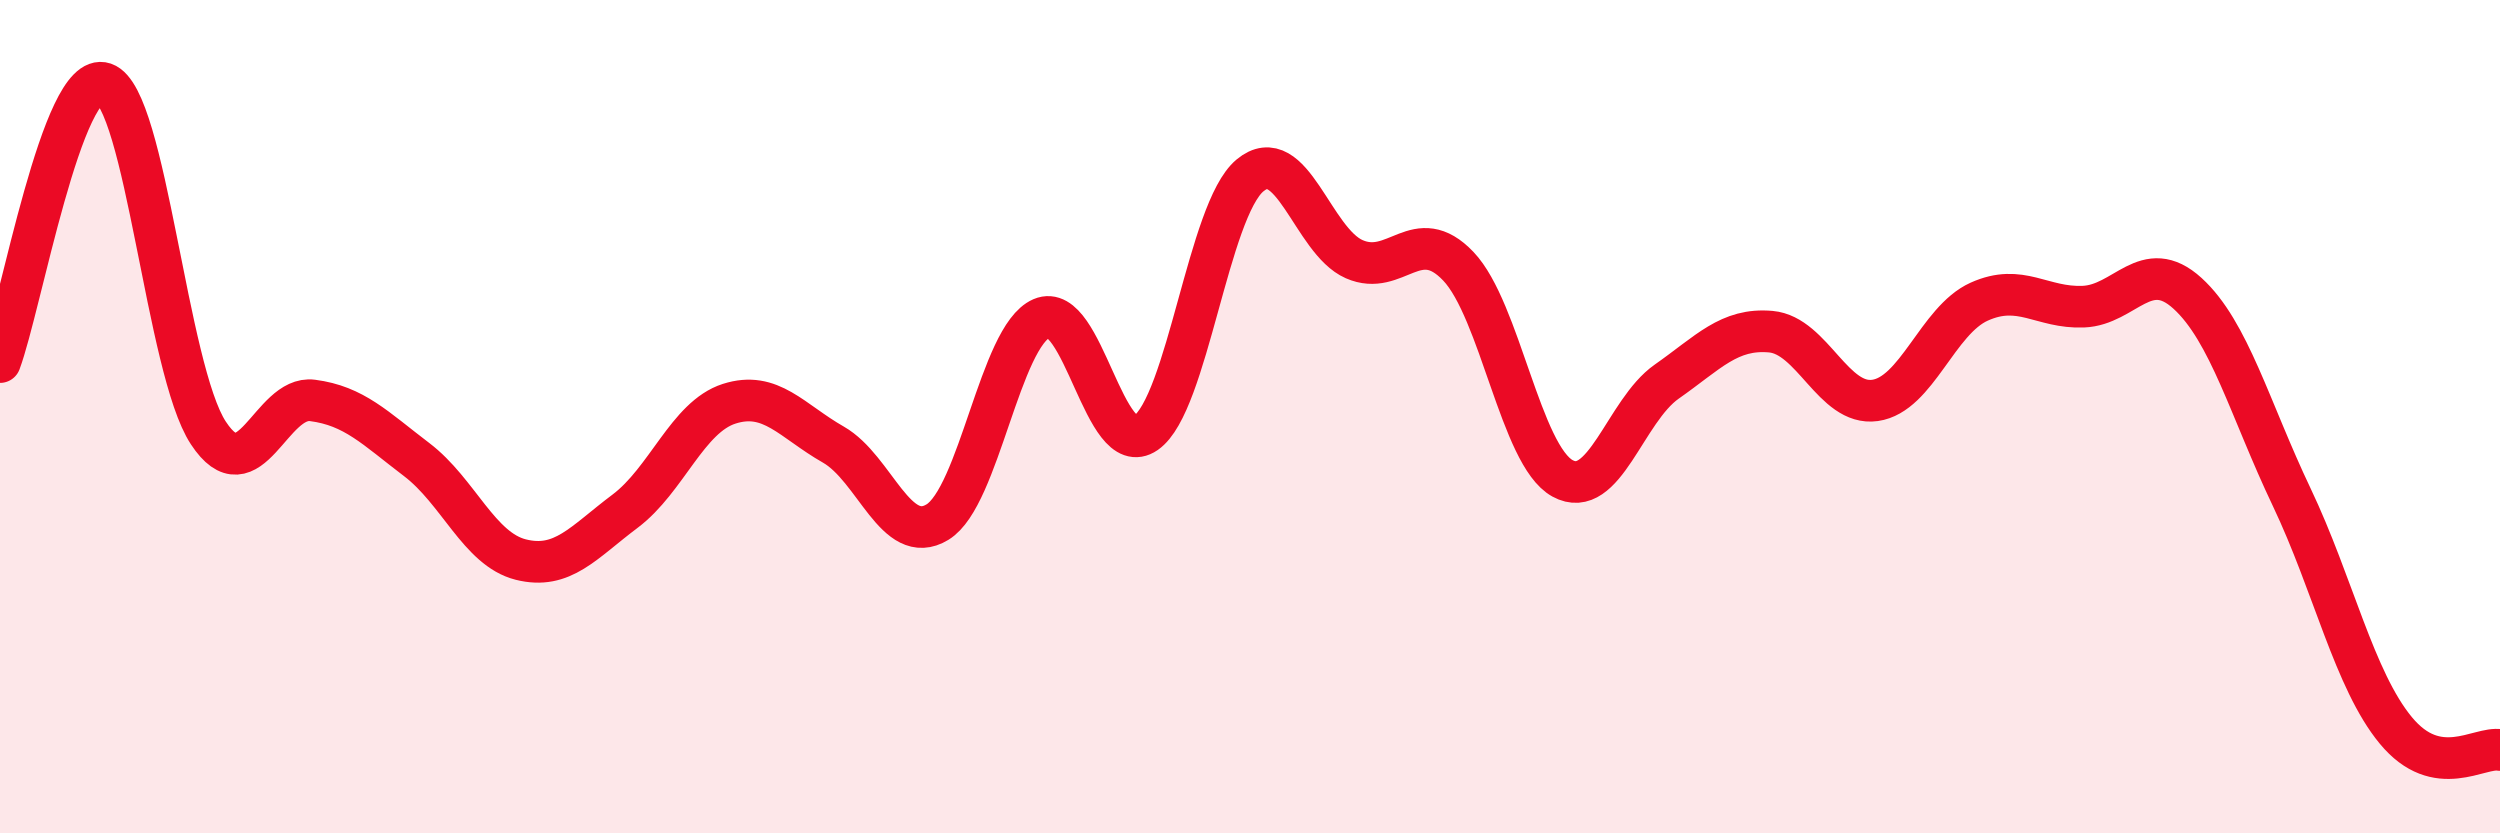
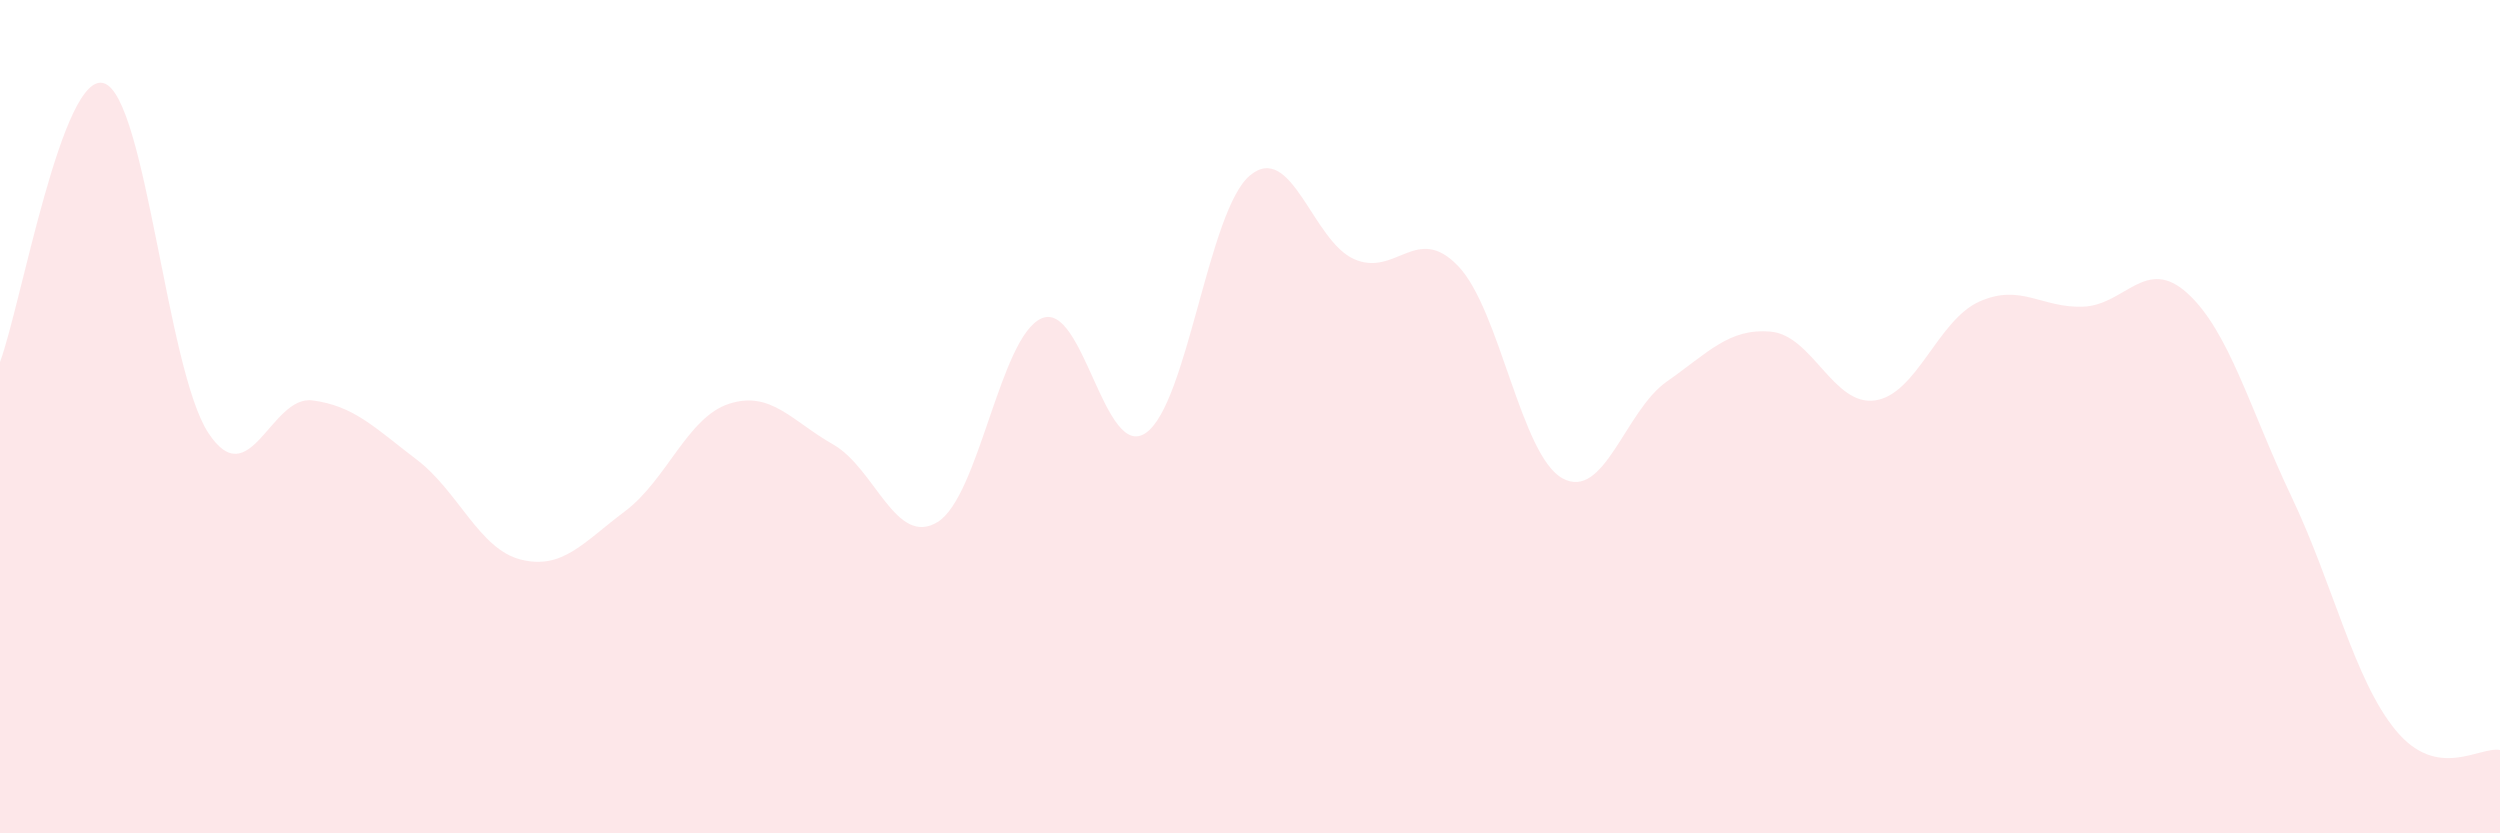
<svg xmlns="http://www.w3.org/2000/svg" width="60" height="20" viewBox="0 0 60 20">
  <path d="M 0,8.69 C 0.5,7.35 1.5,1.66 2.5,2 C 3.5,2.34 4,8.87 5,10.39 C 6,11.91 6.5,9.48 7.5,9.61 C 8.5,9.74 9,10.27 10,11.03 C 11,11.79 11.5,13.18 12.5,13.43 C 13.5,13.68 14,13.02 15,12.27 C 16,11.52 16.5,10.01 17.5,9.69 C 18.5,9.37 19,10.1 20,10.67 C 21,11.24 21.5,13.14 22.5,12.53 C 23.5,11.92 24,8.07 25,7.64 C 26,7.21 26.5,11.08 27.5,10.39 C 28.5,9.7 29,5.04 30,4.21 C 31,3.38 31.5,5.78 32.5,6.22 C 33.5,6.66 34,5.34 35,6.39 C 36,7.44 36.5,10.93 37.5,11.48 C 38.5,12.03 39,9.86 40,9.16 C 41,8.46 41.5,7.87 42.5,7.96 C 43.5,8.05 44,9.75 45,9.61 C 46,9.47 46.5,7.69 47.5,7.24 C 48.5,6.79 49,7.4 50,7.36 C 51,7.32 51.5,6.13 52.5,7.04 C 53.5,7.95 54,9.83 55,11.93 C 56,14.03 56.5,16.32 57.5,17.53 C 58.5,18.74 59.5,17.91 60,18L60 20L0 20Z" fill="#EB0A25" opacity="0.1" stroke-linecap="round" stroke-linejoin="round" />
-   <path d="M 0,8.69 C 0.5,7.35 1.5,1.66 2.5,2 C 3.5,2.34 4,8.87 5,10.39 C 6,11.91 6.5,9.48 7.5,9.61 C 8.5,9.74 9,10.27 10,11.03 C 11,11.79 11.5,13.18 12.5,13.43 C 13.5,13.68 14,13.02 15,12.27 C 16,11.52 16.5,10.01 17.5,9.69 C 18.5,9.37 19,10.1 20,10.67 C 21,11.24 21.5,13.14 22.5,12.53 C 23.5,11.92 24,8.07 25,7.64 C 26,7.21 26.5,11.08 27.5,10.39 C 28.5,9.7 29,5.04 30,4.21 C 31,3.38 31.5,5.78 32.5,6.22 C 33.5,6.66 34,5.34 35,6.39 C 36,7.44 36.5,10.93 37.5,11.48 C 38.5,12.03 39,9.86 40,9.16 C 41,8.46 41.5,7.87 42.5,7.96 C 43.5,8.05 44,9.75 45,9.61 C 46,9.47 46.5,7.69 47.5,7.24 C 48.5,6.79 49,7.4 50,7.36 C 51,7.32 51.5,6.13 52.5,7.04 C 53.5,7.95 54,9.83 55,11.93 C 56,14.03 56.5,16.32 57.5,17.53 C 58.5,18.74 59.5,17.91 60,18" stroke="#EB0A25" stroke-width="1" fill="none" stroke-linecap="round" stroke-linejoin="round" />
</svg>